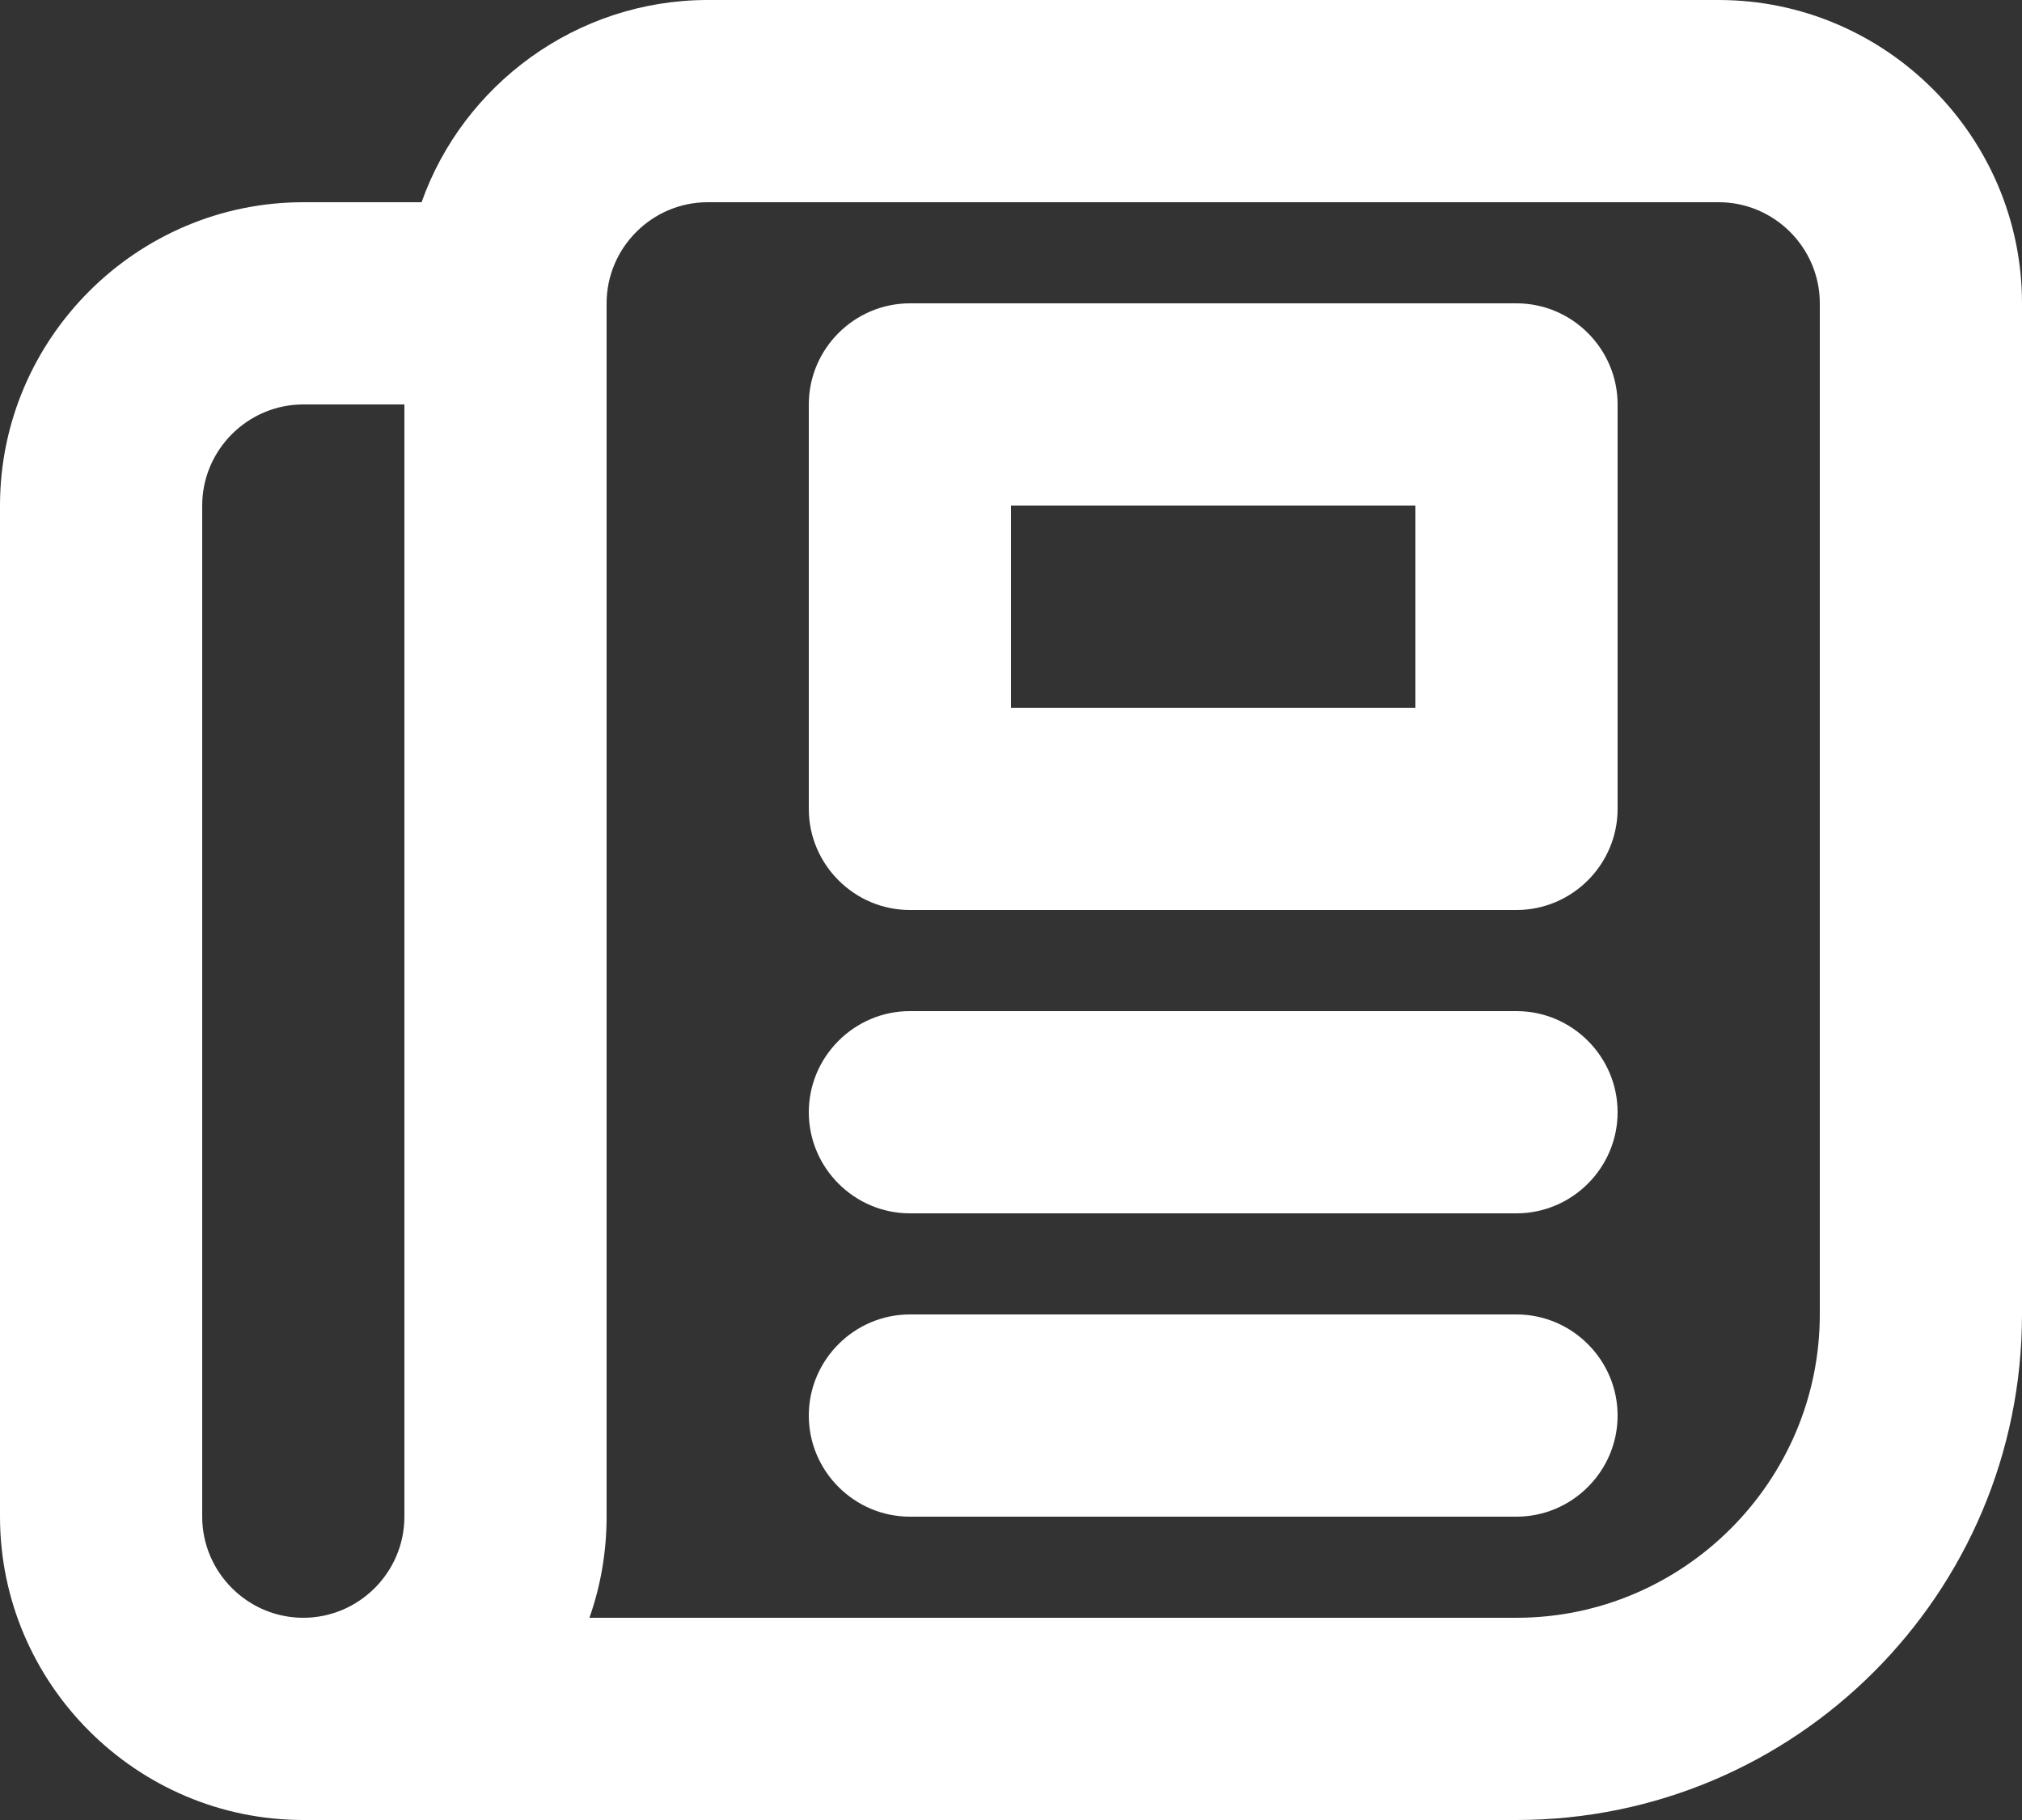
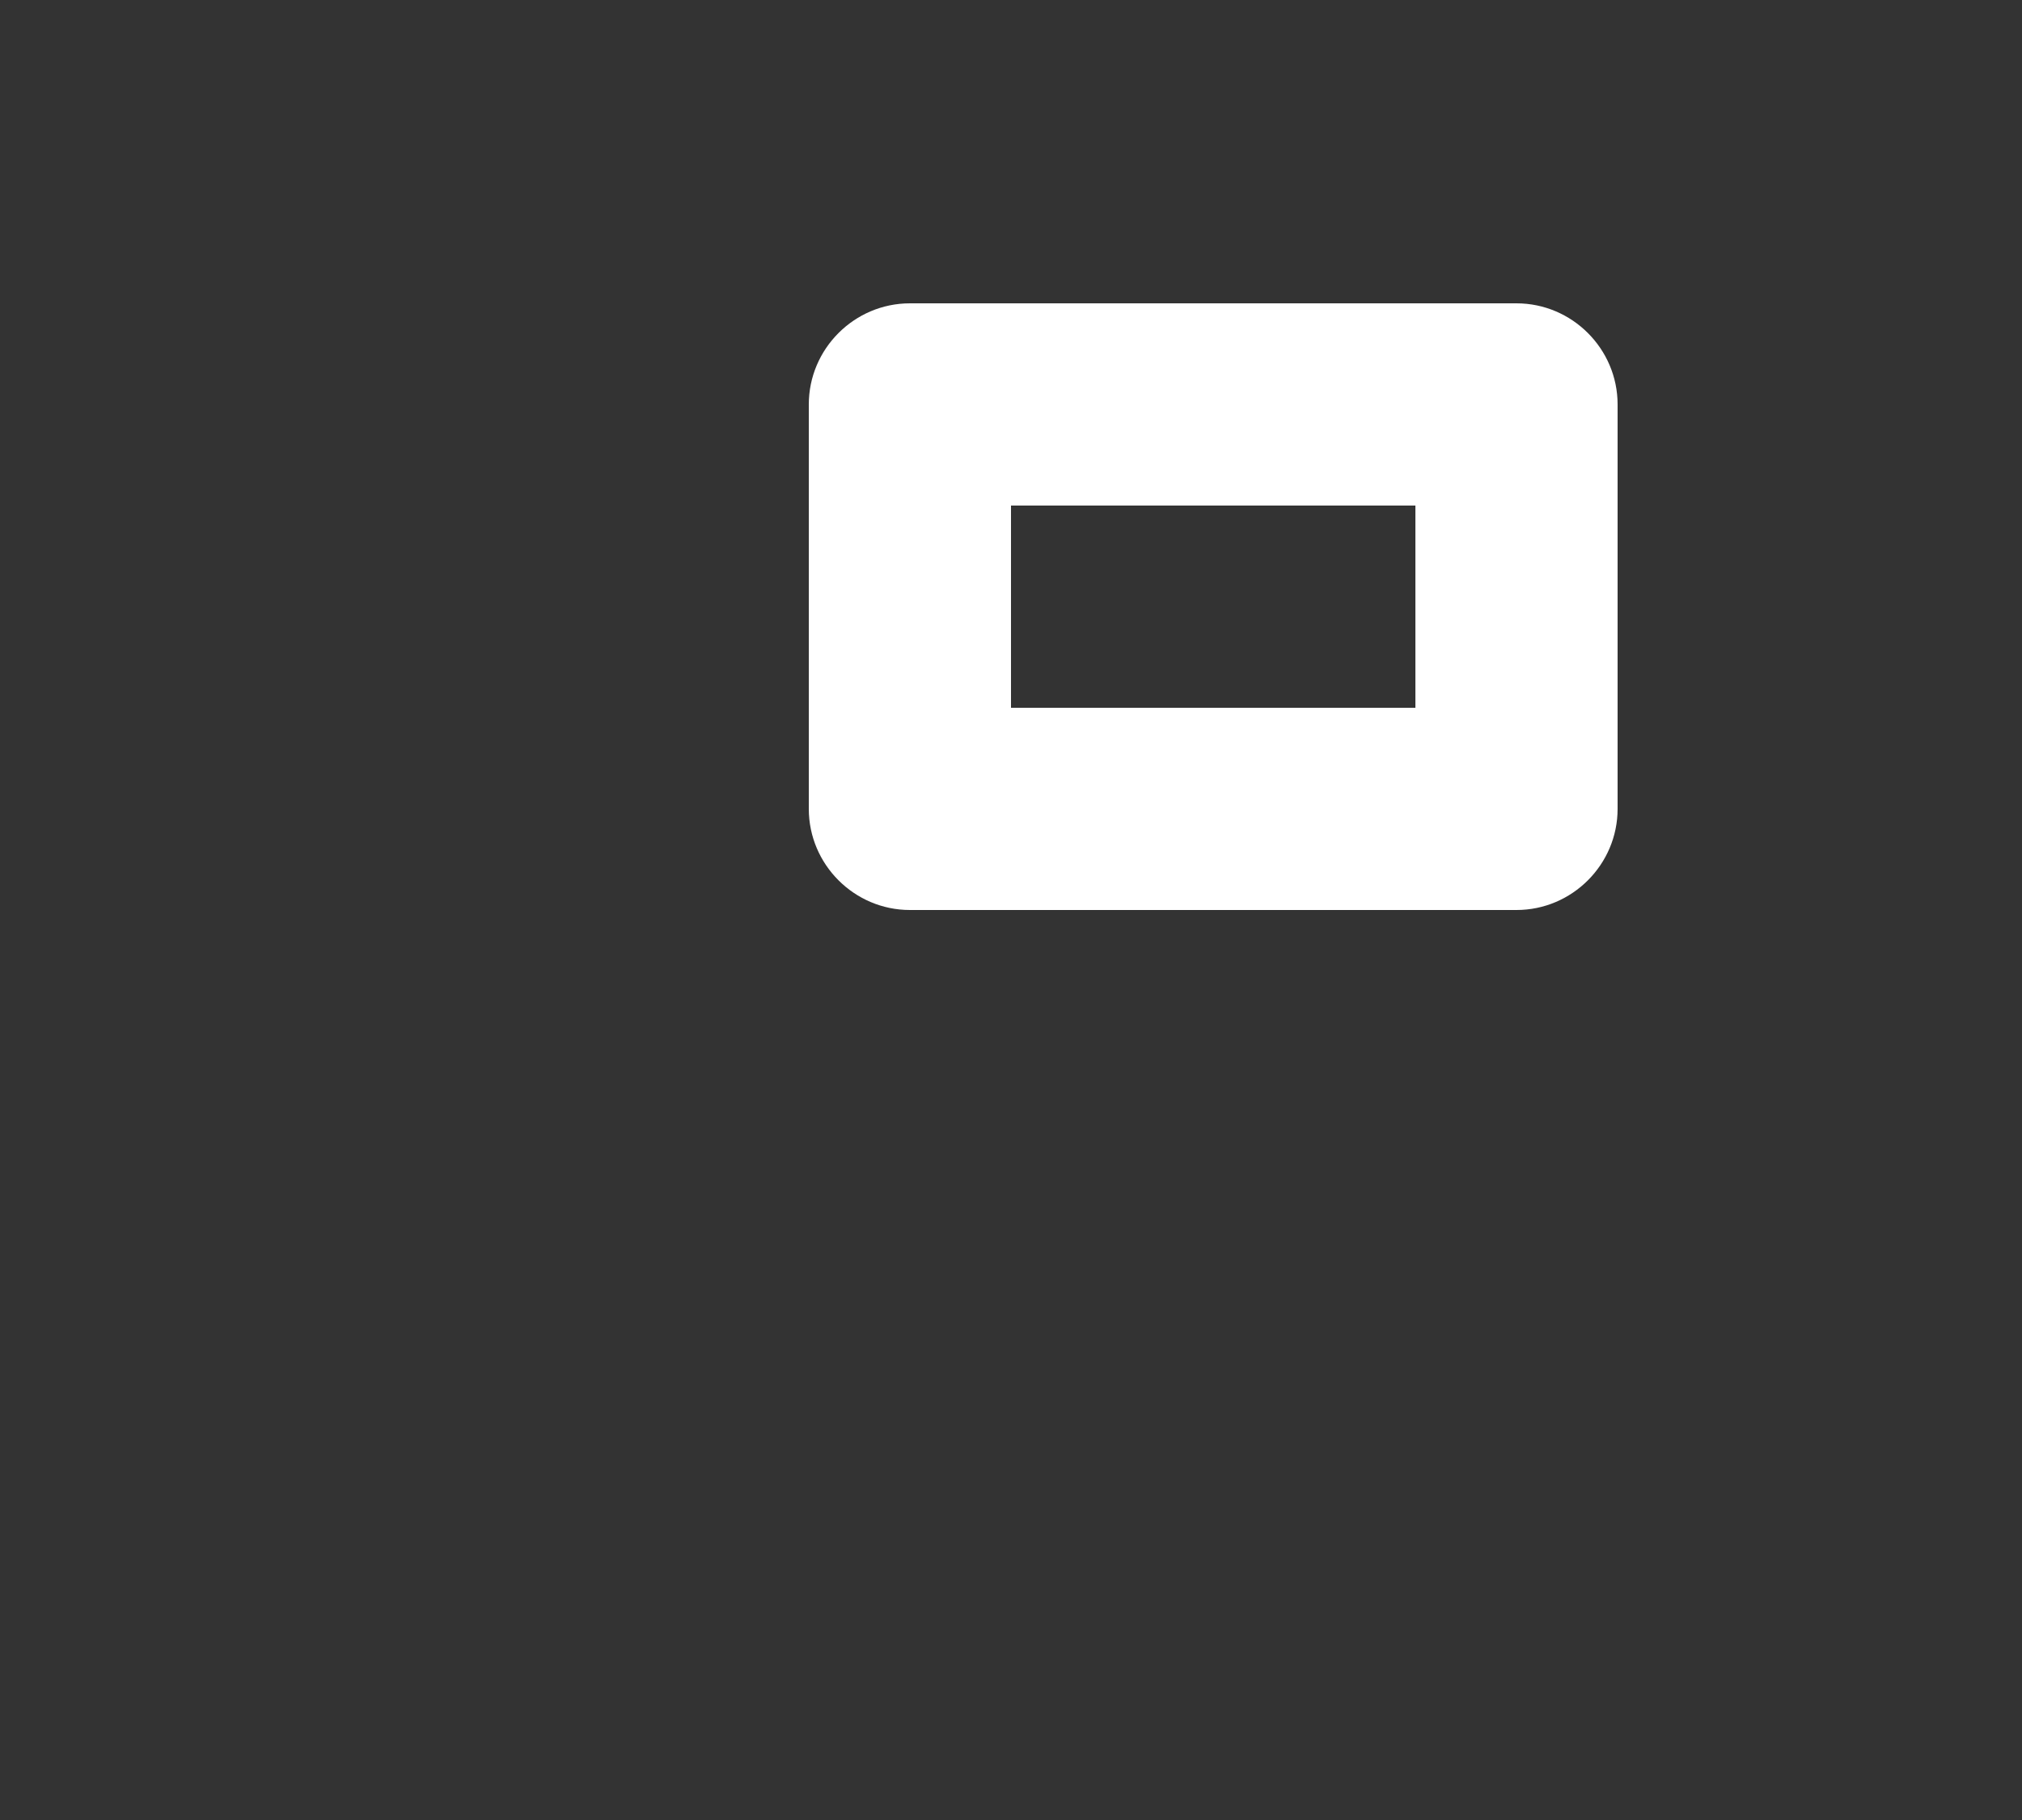
<svg xmlns="http://www.w3.org/2000/svg" id="Layer_2" data-name="Layer 2" viewBox="0 0 20 18">
  <rect x="0" y="0" width="20" height="18" fill="#333333" stroke="none" />
  <defs>
    <style>
      .cls-1 {
        fill: #fff;
        stroke-width: 0px;
      }
    </style>
  </defs>
  <g id="Layer_1-2" data-name="Layer 1">
    <g id="Line_Editable_" data-name="Line (Editable)">
      <g id="News">
-         <path class="cls-1" d="m15,18H3c-1.65,0-3-1.35-3-3V5c0-1.65,1.35-3,3-3h1.17c.41-1.16,1.53-2,2.83-2h10c1.65,0,3,1.35,3,3v10c0,2.76-2.24,5-5,5Zm-9.17-2h9.17c1.65,0,3-1.35,3-3V3c0-.55-.45-1-1-1H7c-.55,0-1,.45-1,1v12c0,.35-.06.69-.17,1ZM3,4c-.55,0-1,.45-1,1v10c0,.55.45,1,1,1s1-.45,1-1V4h-1Z" />
        <g>
          <path class="cls-1" d="m15,9h-6c-.55,0-1-.45-1-1v-4c0-.55.45-1,1-1h6c.55,0,1,.45,1,1v4c0,.55-.45,1-1,1Zm-5-2h4v-2h-4v2Z" />
-           <path class="cls-1" d="m15,12h-6c-.55,0-1-.45-1-1s.45-1,1-1h6c.55,0,1,.45,1,1s-.45,1-1,1Z" />
-           <path class="cls-1" d="m15,15h-6c-.55,0-1-.45-1-1s.45-1,1-1h6c.55,0,1,.45,1,1s-.45,1-1,1Z" />
        </g>
      </g>
    </g>
  </g>
</svg>